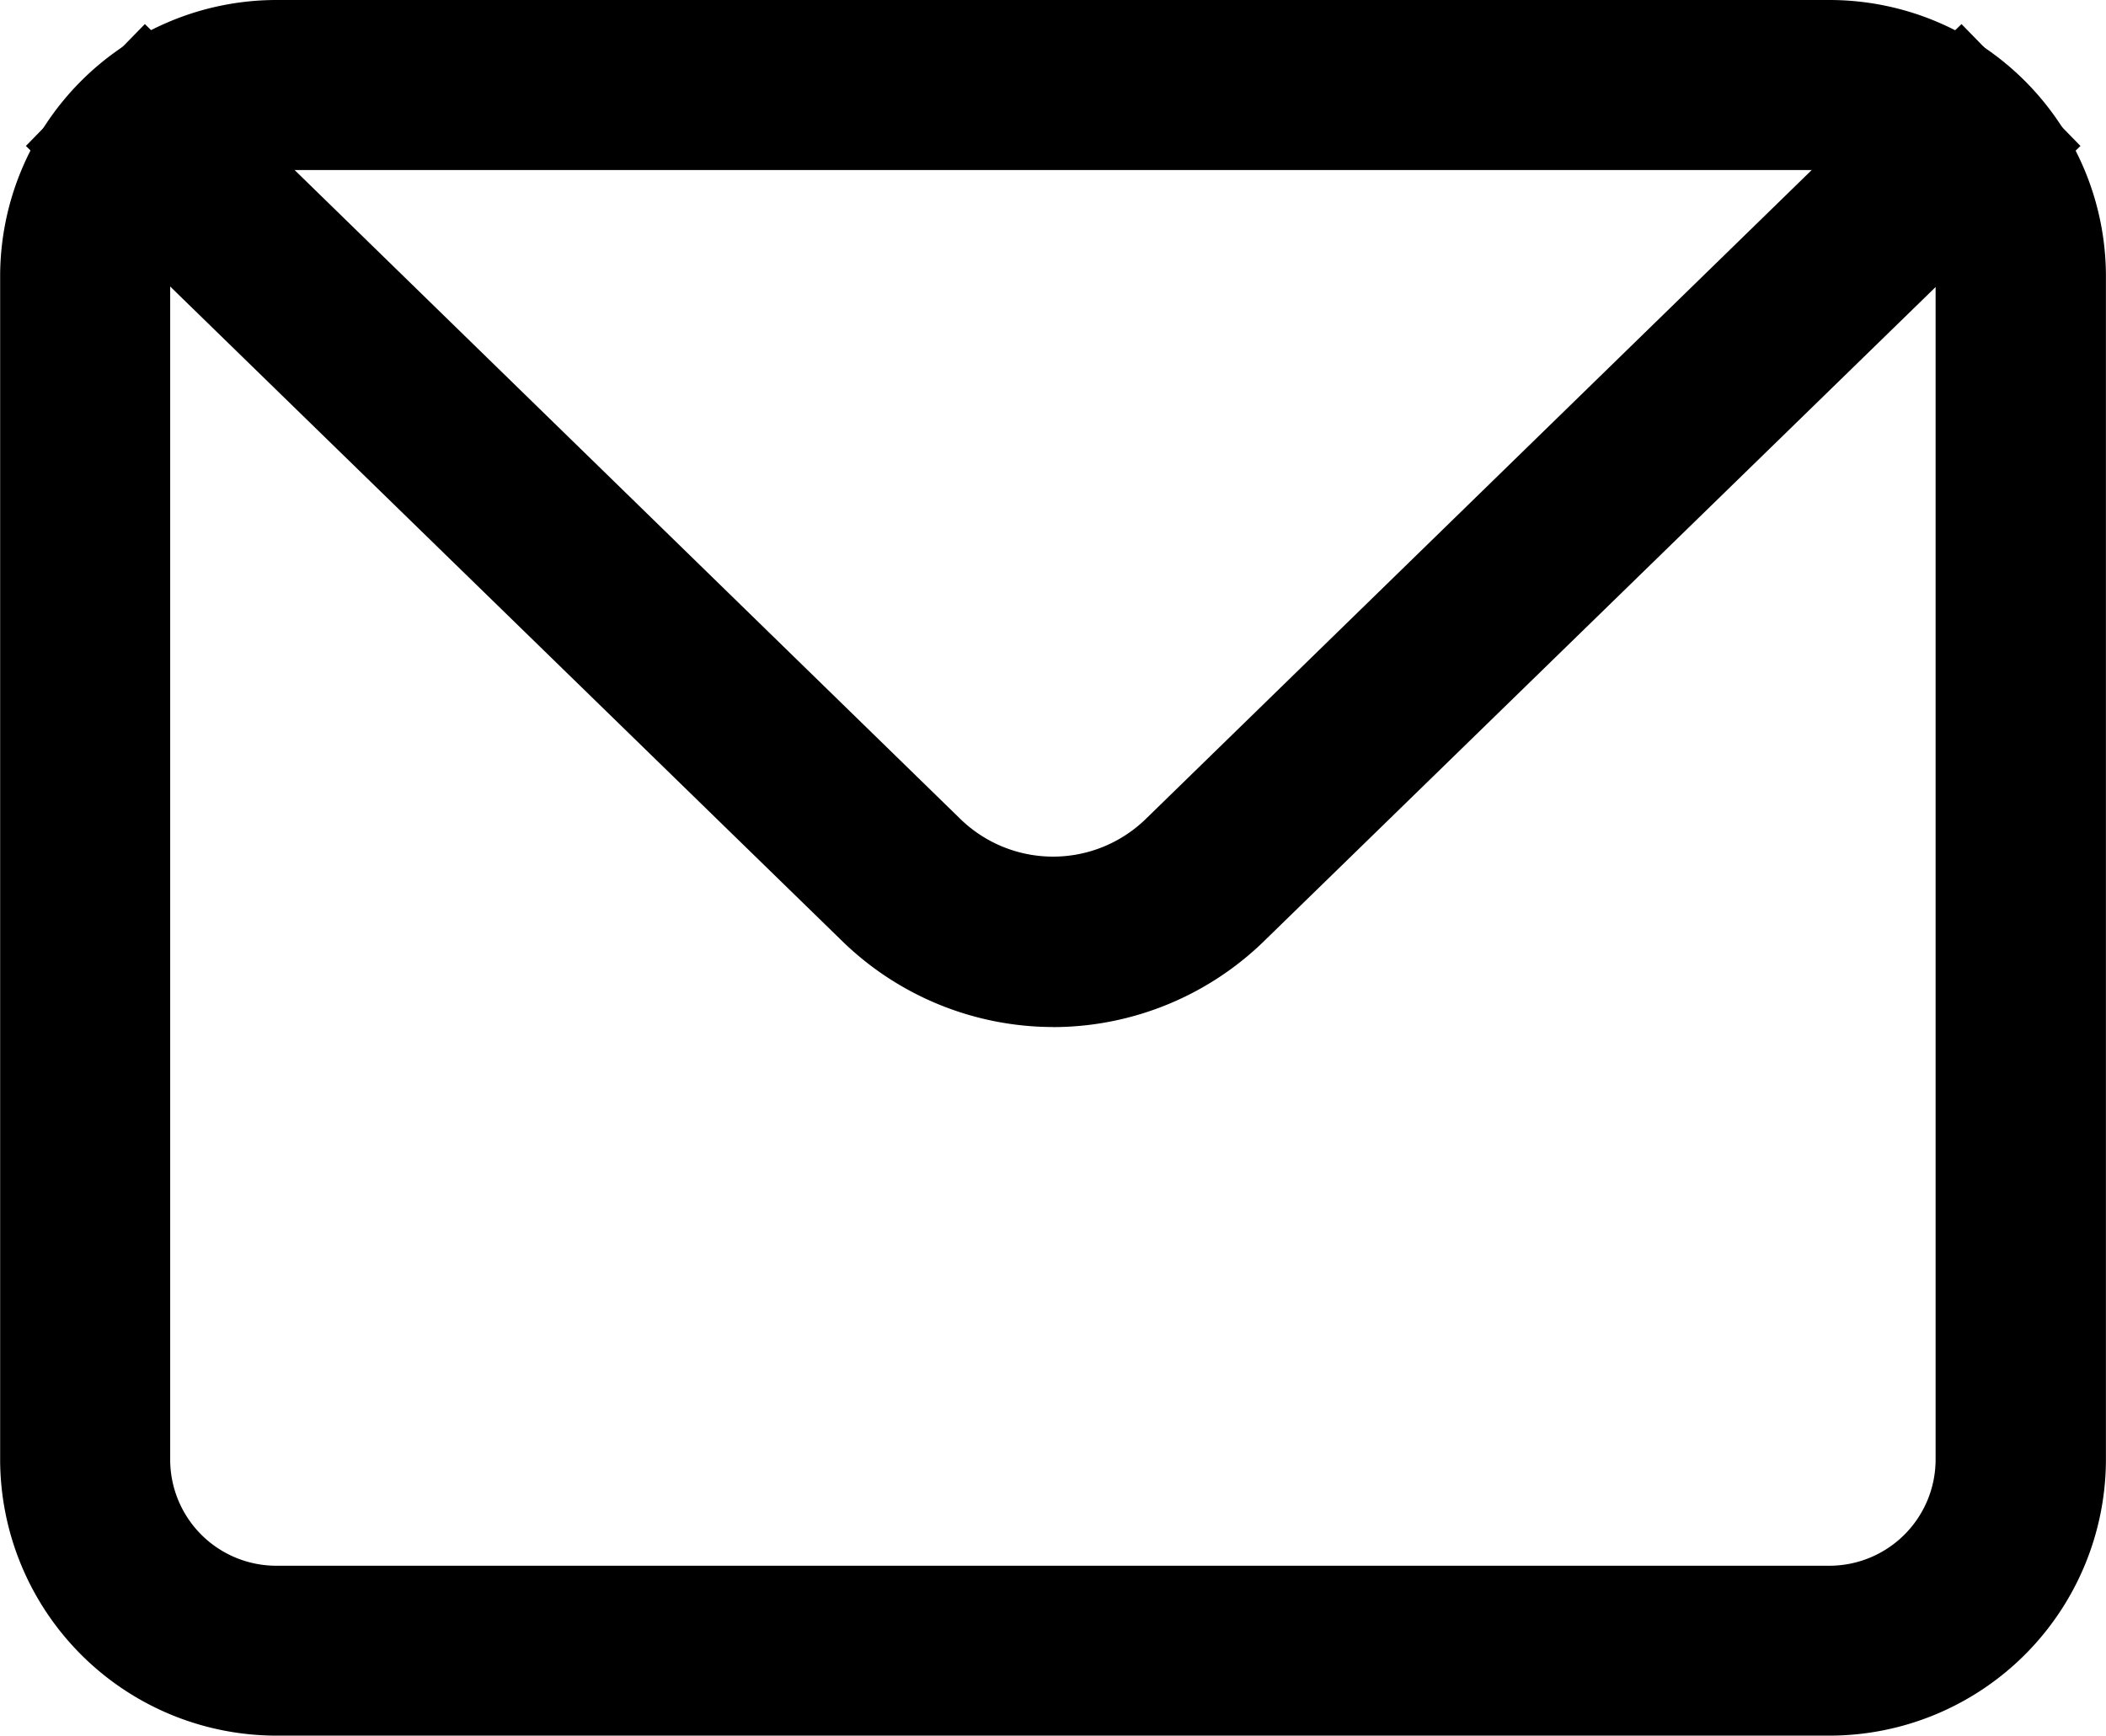
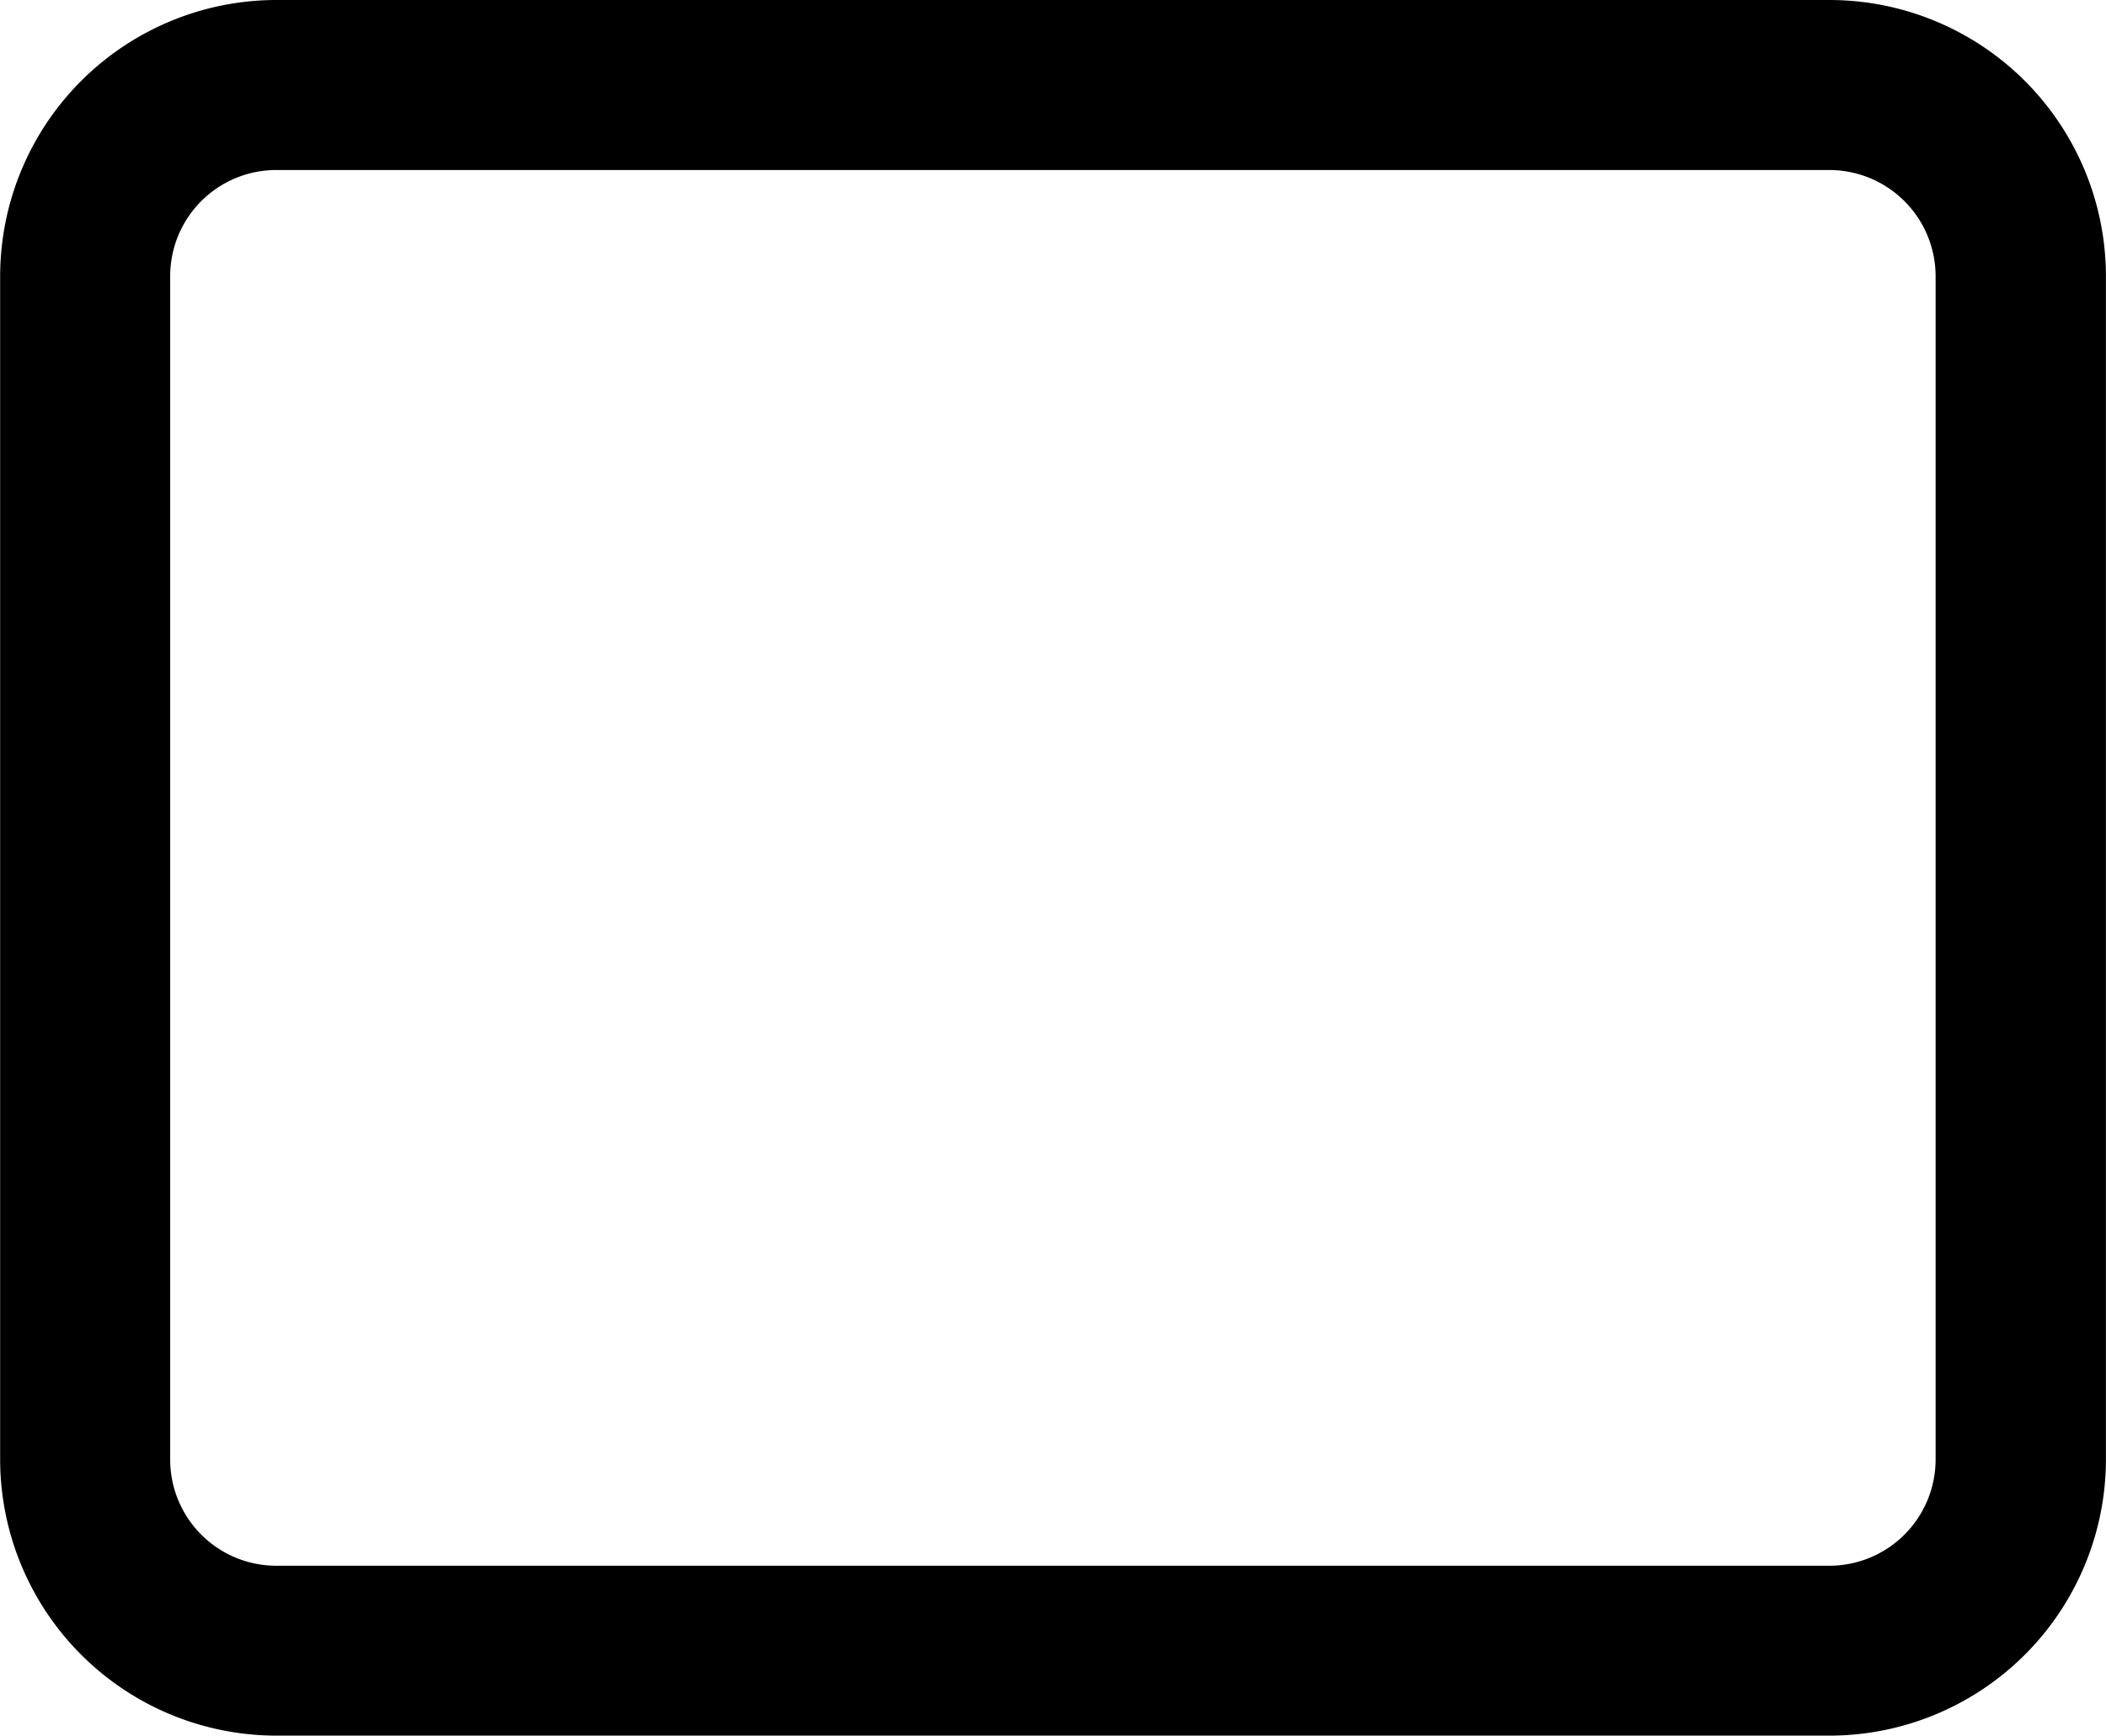
<svg xmlns="http://www.w3.org/2000/svg" width="30.095" height="24.805" viewBox="0 0 30.095 24.805">
  <g id="sns_contact" transform="translate(-79.182 -1.713)">
    <path id="パス_104" data-name="パス 104" d="M45.69,25.228H23.5a3.951,3.951,0,0,1-3.949-3.945V4.368A3.951,3.951,0,0,1,23.5.423H45.69a3.952,3.952,0,0,1,3.953,3.945V21.283a3.952,3.952,0,0,1-3.953,3.945M23.5,2.853a1.516,1.516,0,0,0-1.519,1.515V21.283A1.517,1.517,0,0,0,23.5,22.8H45.69a1.519,1.519,0,0,0,1.519-1.519V4.368A1.519,1.519,0,0,0,45.69,2.853Z" transform="translate(59.633 1.29)" />
-     <path id="パス_105" data-name="パス 105" d="M34.319,14.842a4.328,4.328,0,0,1-3.034-1.248L19.64,2.25l1.7-1.742L32.982,11.857a1.9,1.9,0,0,0,2.673,0L47.3.508,49,2.25,37.353,13.595a4.328,4.328,0,0,1-3.034,1.248" transform="translate(59.912 1.549)" />
  </g>
</svg>